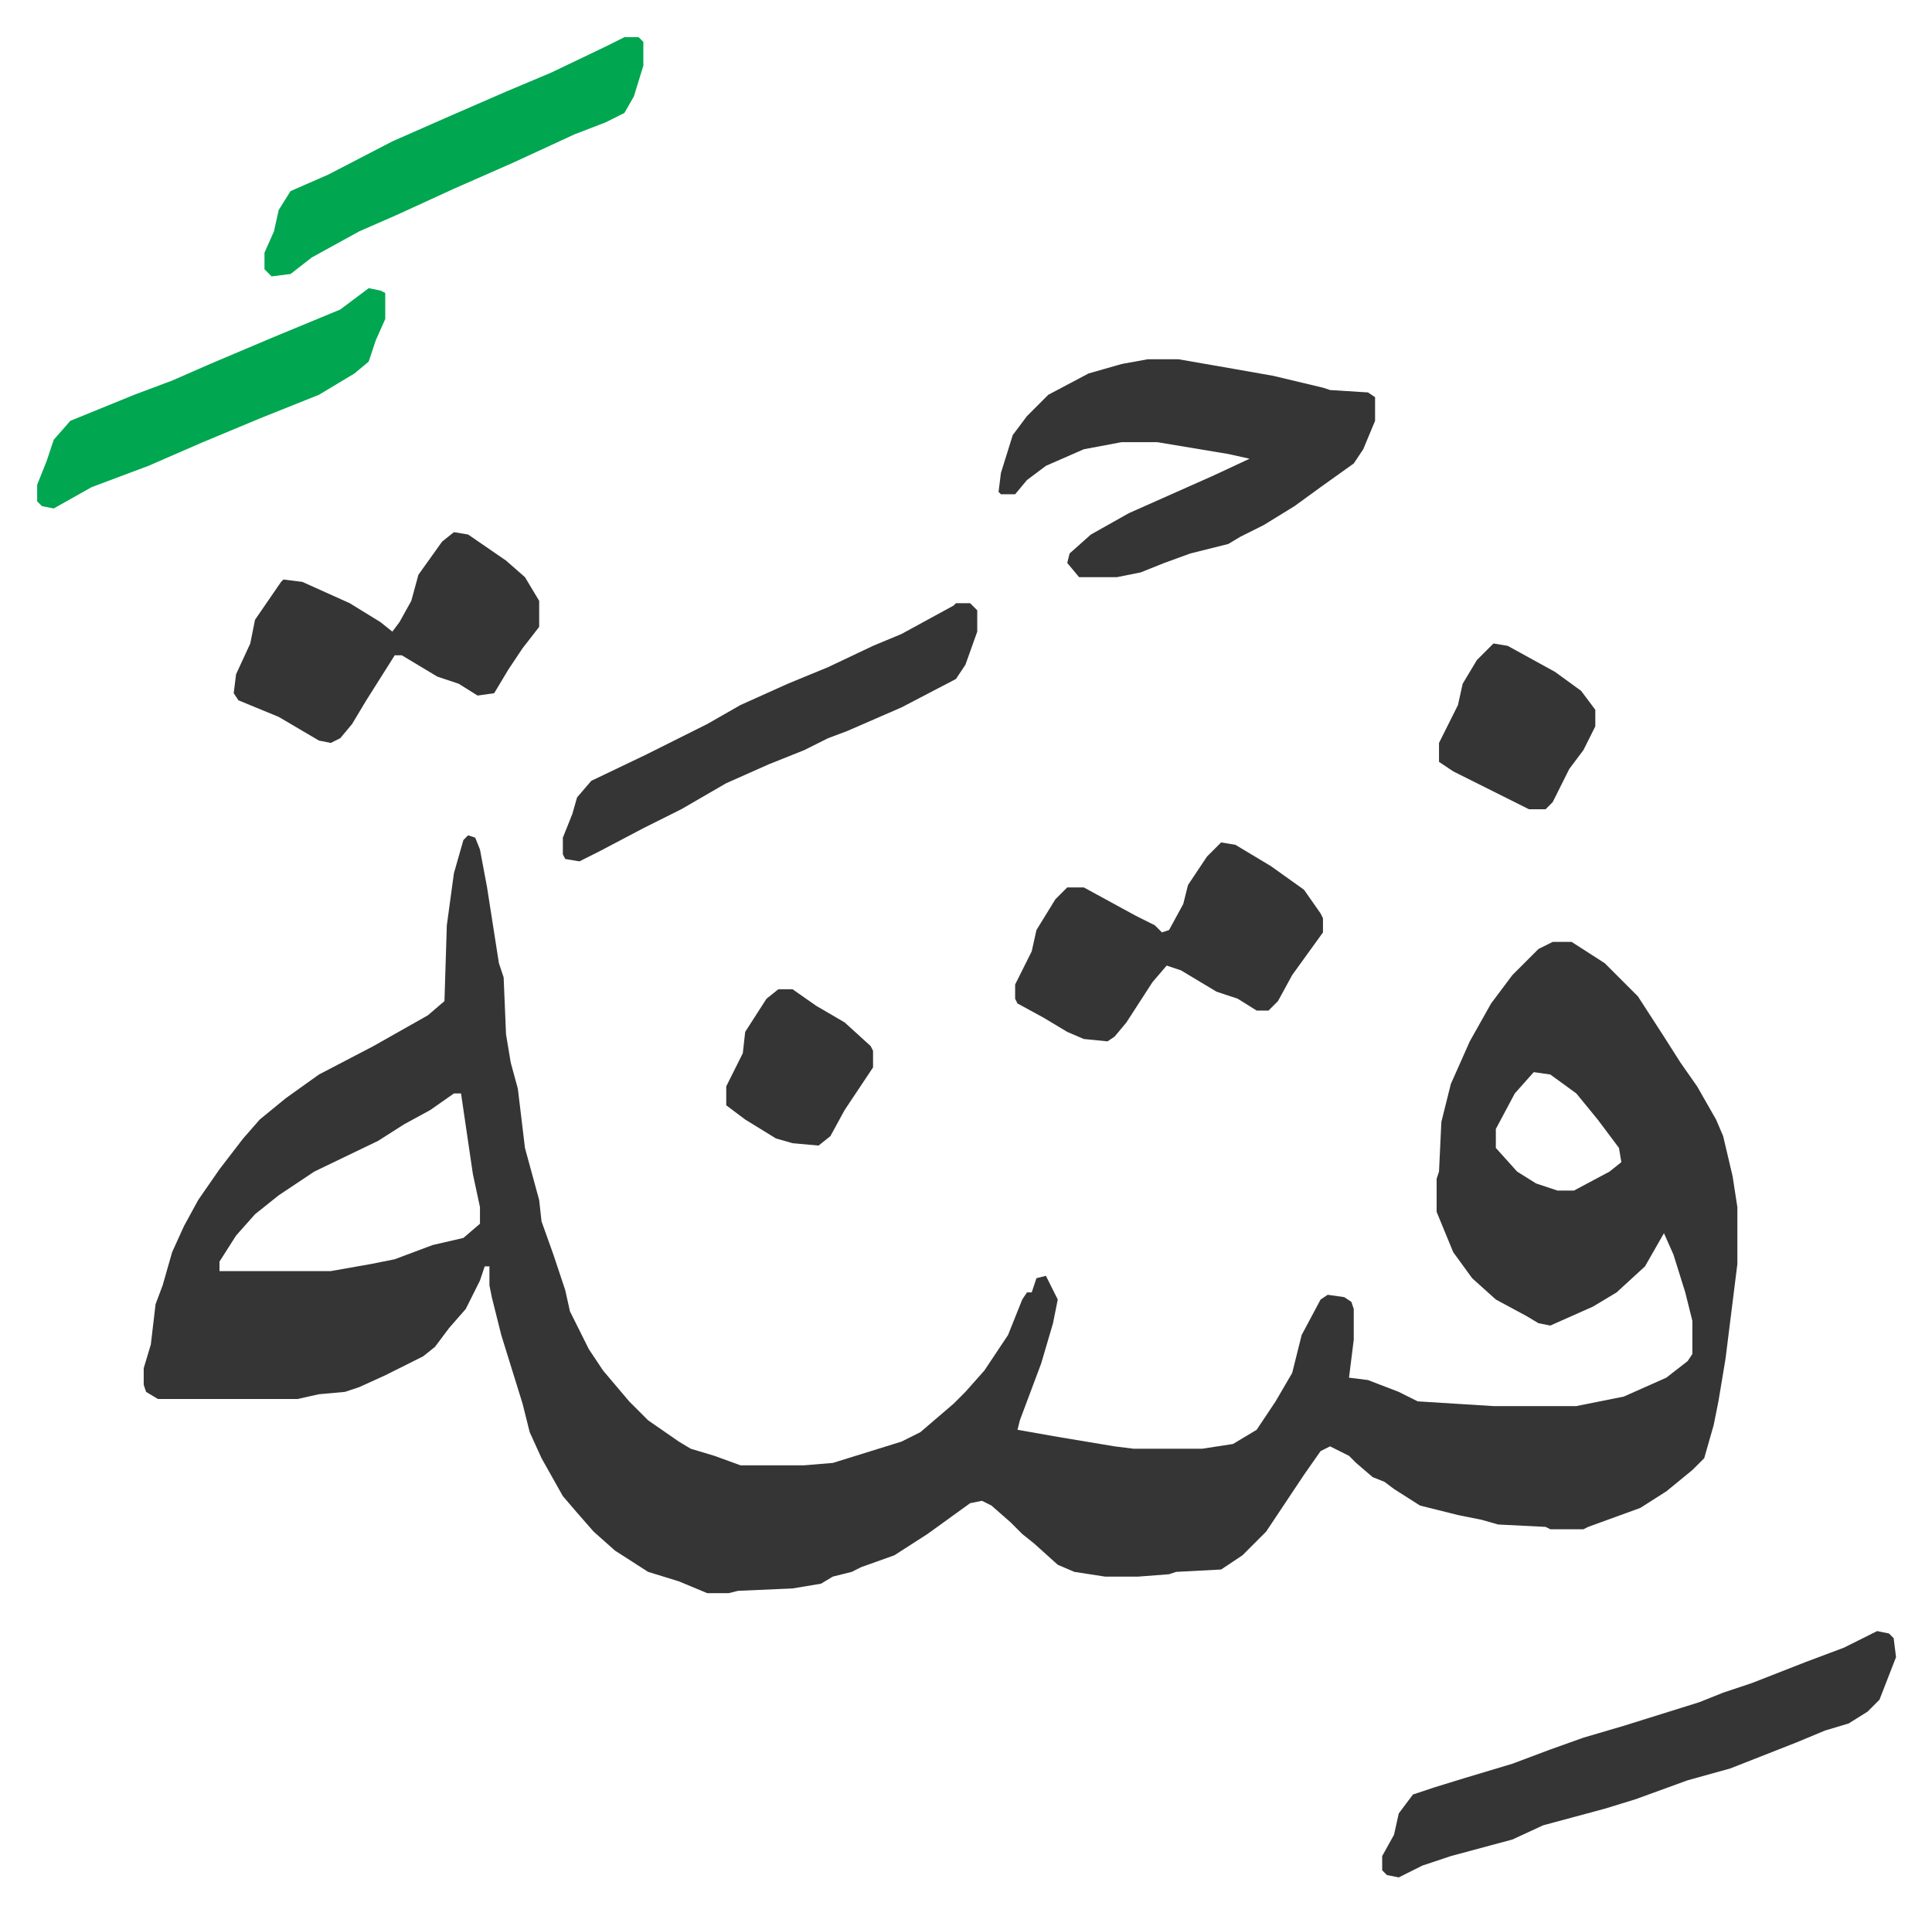
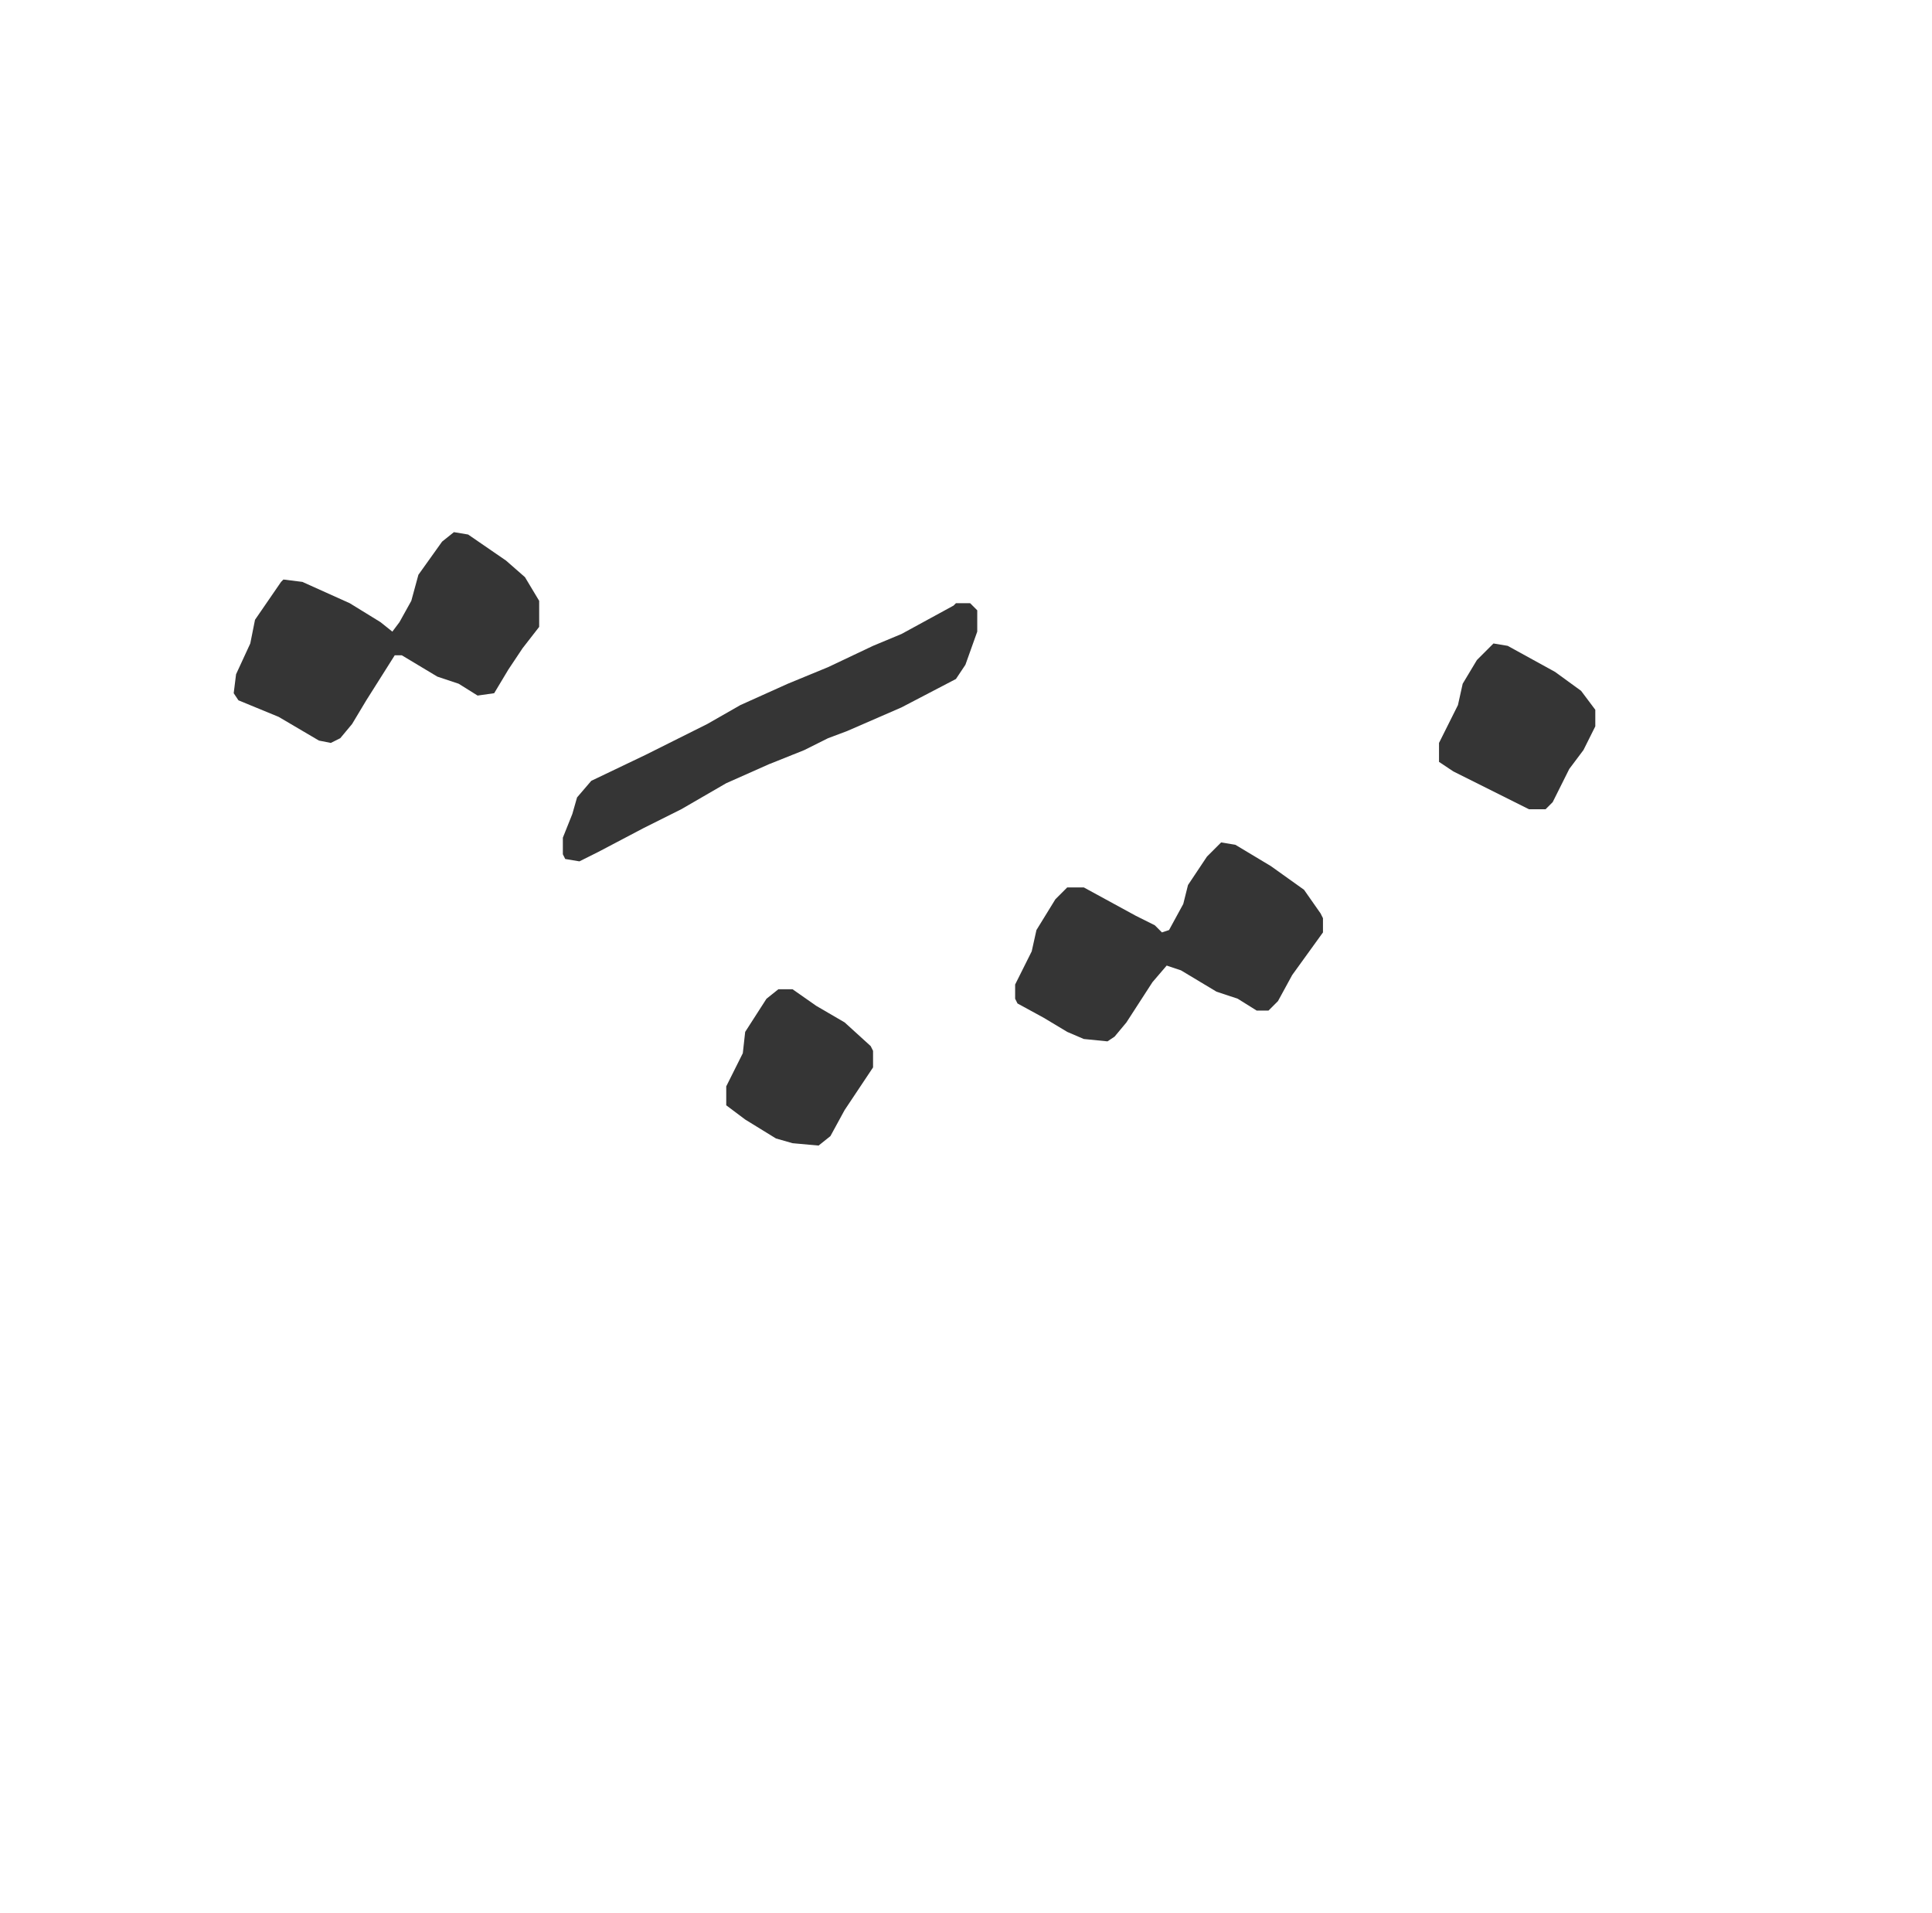
<svg xmlns="http://www.w3.org/2000/svg" role="img" viewBox="-15.69 330.31 815.88 807.88">
-   <path fill="#353535" id="rule_normal" d="M182 683l3 1 2 5 3 16 5 32 2 6 1 24 2 12 3 11 3 25 6 22 1 9 5 14 5 15 2 9 8 16 6 9 11 13 8 8 13 9 5 3 10 3 11 4h27l12-1 29-9 8-4 14-12 5-5 8-9 10-15 6-15 2-3h2l2-6 4-1 3 6 2 4-2 10-5 17-9 24-1 4 17 3 24 4 8 1h29l13-2 10-6 8-12 7-12 4-16 8-15 3-2 7 1 3 2 1 3v13l-2 16 8 1 13 5 8 4 32 2h35l20-4 18-8 9-7 2-3v-14l-3-12-5-16-4-9-8 14-12 11-10 6-18 8-5-1-5-3-13-7-10-9-8-11-7-17v-14l1-3 1-21 4-16 8-18 9-16 9-12 7-7 4-4 6-3h8l14 9 14 14 11 17 7 11 7 10 8 14 3 7 4 17 2 13v24l-5 40-3 18-2 10-4 14-5 5-11 9-11 7-22 8-2 1h-14l-2-1-20-1-7-2-10-2-16-4-11-7-4-3-5-2-7-6-3-3-8-4-4 2-7 10-10 15-6 9-10 10-9 6-19 1-3 1-13 1h-14l-13-2-7-3-10-9-5-4-5-5-8-7-4-2-5 1-18 13-14 9-14 5-4 2-8 2-5 3-12 2-23 1-4 1h-9l-12-5-13-4-14-9-9-8-7-8-6-7-9-16-5-11-3-12-9-29-4-16-1-5v-8h-2l-2 6-6 12-7 8-6 8-5 4-16 8-11 5-6 2-11 1-9 2H51l-5-3-1-3v-7l3-10 2-17 3-8 4-14 5-11 6-11 9-13 10-13 7-8 11-9 14-10 23-12 23-13 7-6 1-32 3-22 4-14zm450 100l-8 9-8 15v8l9 10 8 5 9 3h7l15-8 5-4-1-6-9-12-9-11-11-8zm-456 9l-10 7-11 6-11 7-27 13-15 10-10 8-8 9-7 11v4h47l17-3 10-2 16-6 13-3 7-6v-7l-3-14-5-34zm293-310h13l23 4 17 3 21 5 3 1 16 1 3 2v10l-5 12-4 6-14 10-11 8-13 8-10 5-5 3-16 4-11 4-10 4-10 2h-16l-5-6 1-4 9-8 16-9 36-16 15-7-9-2-12-2-18-3h-15l-16 3-16 7-8 6-5 6h-6l-1-1 1-8 5-16 6-8 9-9 17-9 14-4zm308 537l5 1 2 2 1 8-7 18-5 5-8 5-10 3-12 5-28 11-18 5-22 8-13 4-26 7-13 6-26 7-12 4-10 5-5-1-2-2v-6l5-9 2-9 6-8 9-3 13-4 20-6 16-6 14-5 17-5 16-5 16-5 10-4 12-4 23-9 16-6z" />
  <path fill="#353535" id="rule_normal" d="M500 686l6 1 15 9 14 10 7 10 1 2v6l-13 18-6 11-4 4h-5l-8-5-9-3-15-9-6-2-6 7-11 17-5 6-3 2-10-1-7-3-10-6-11-6-1-2v-6l7-14 2-9 8-13 5-5h7l22 12 8 4 3 3 3-1 6-11 2-8 8-12 5-5zM176 555l6 1 16 11 8 7 6 10v11l-7 9-6 9-6 10-7 1-8-5-9-3-15-9h-3l-12 19-6 10-5 6-4 2-5-1-17-10-17-7-2-3 1-8 6-13 2-10 11-16 1-1 8 1 20 9 13 8 5 4 3-4 5-9 3-11 10-14zm212 30h6l3 3v9l-5 14-4 6-23 12-23 10-8 3-10 5-15 6-18 8-19 11-16 8-19 10-8 4-6-1-1-2v-7l4-10 2-7 6-7 23-11 26-13 14-8 20-9 17-7 19-9 12-5 22-12z" />
-   <path fill="#00a650" id="rule_idgham_with_ghunnah" d="M248 346h6l2 2v10l-4 13-4 7-8 4-13 5-26 12-25 11-24 11-16 7-20 11-9 7-8 1-3-3v-7l4-9 2-9 5-8 16-7 27-14 25-11 23-10 19-8 23-11zM140 452l5 1 2 1v11l-4 9-3 9-6 5-15 9-25 10-24 10-23 10-24 9-16 9-5-1-2-2v-7l4-10 3-9 7-8 27-11 16-6 16-7 26-11 29-12z" />
  <path fill="#353535" id="rule_normal" d="M615 602l6 1 20 11 11 8 6 8v7l-5 10-6 8-7 14-3 3h-7l-16-8-16-8-6-4v-8l8-16 2-9 6-10zM313 748h6l10 7 12 7 11 10 1 2v7l-6 9-6 9-6 11-5 4-11-1-7-2-13-8-8-6v-8l7-14 1-9 9-14z" />
</svg>